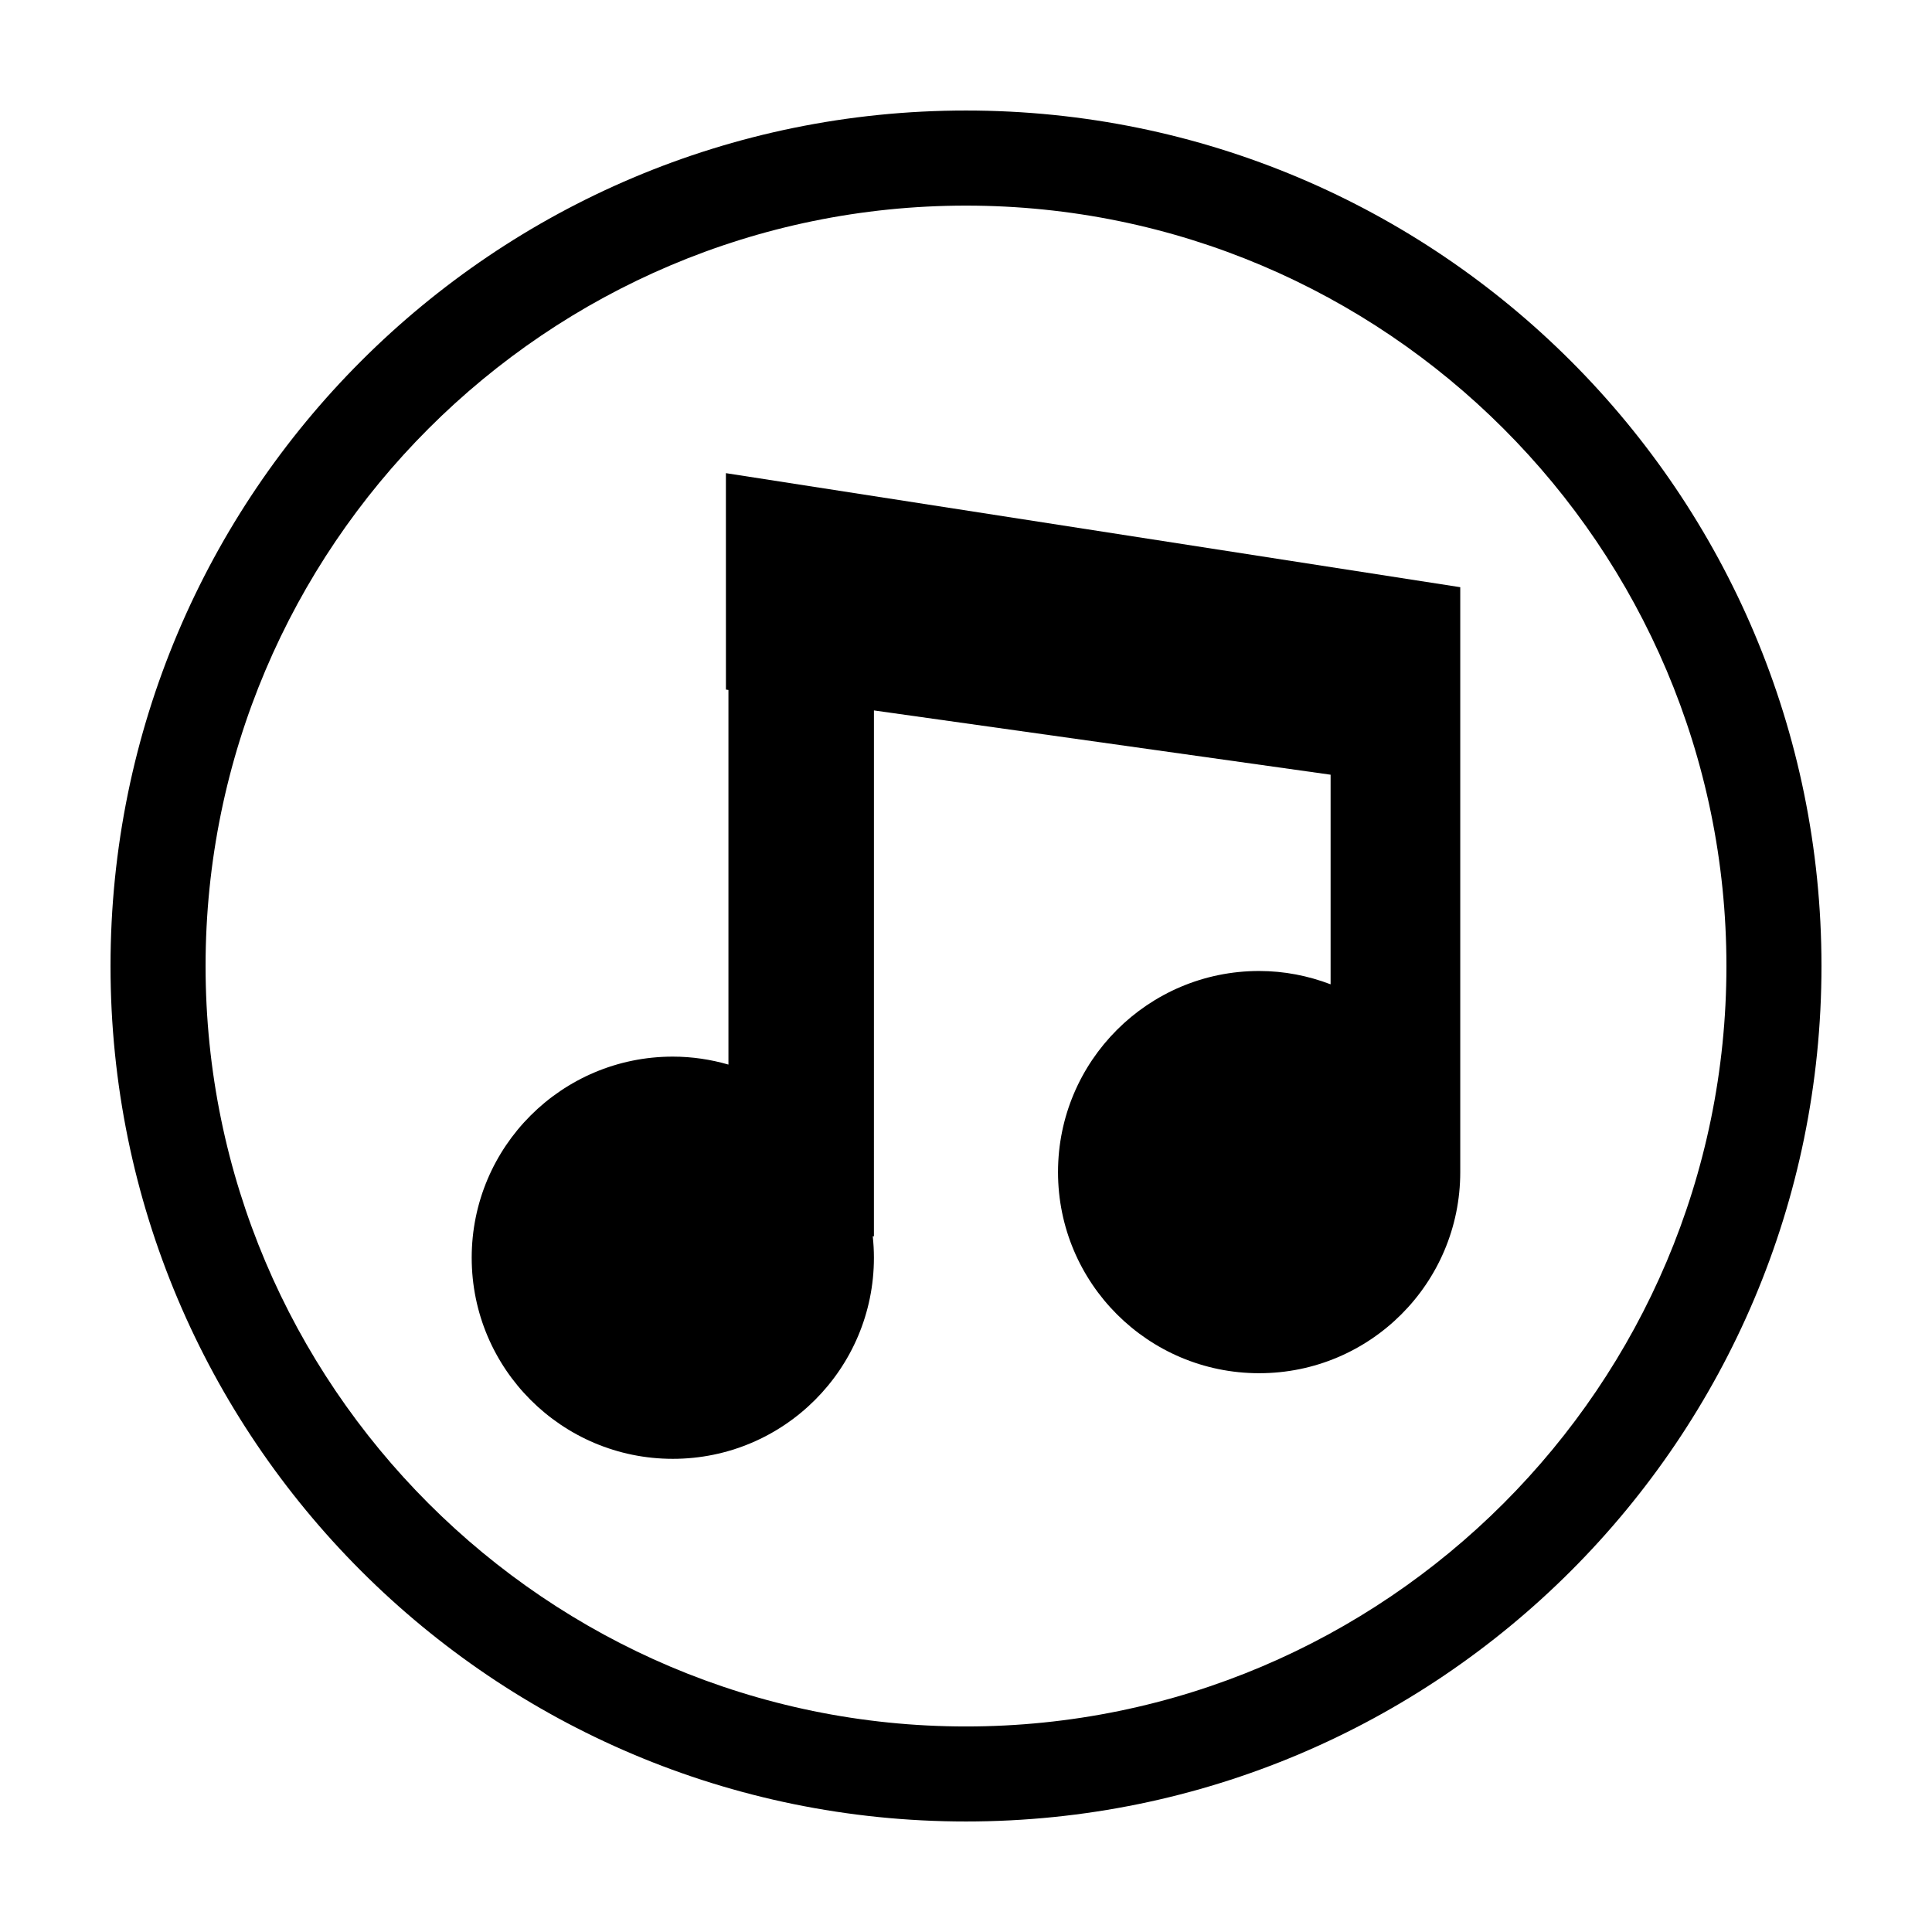
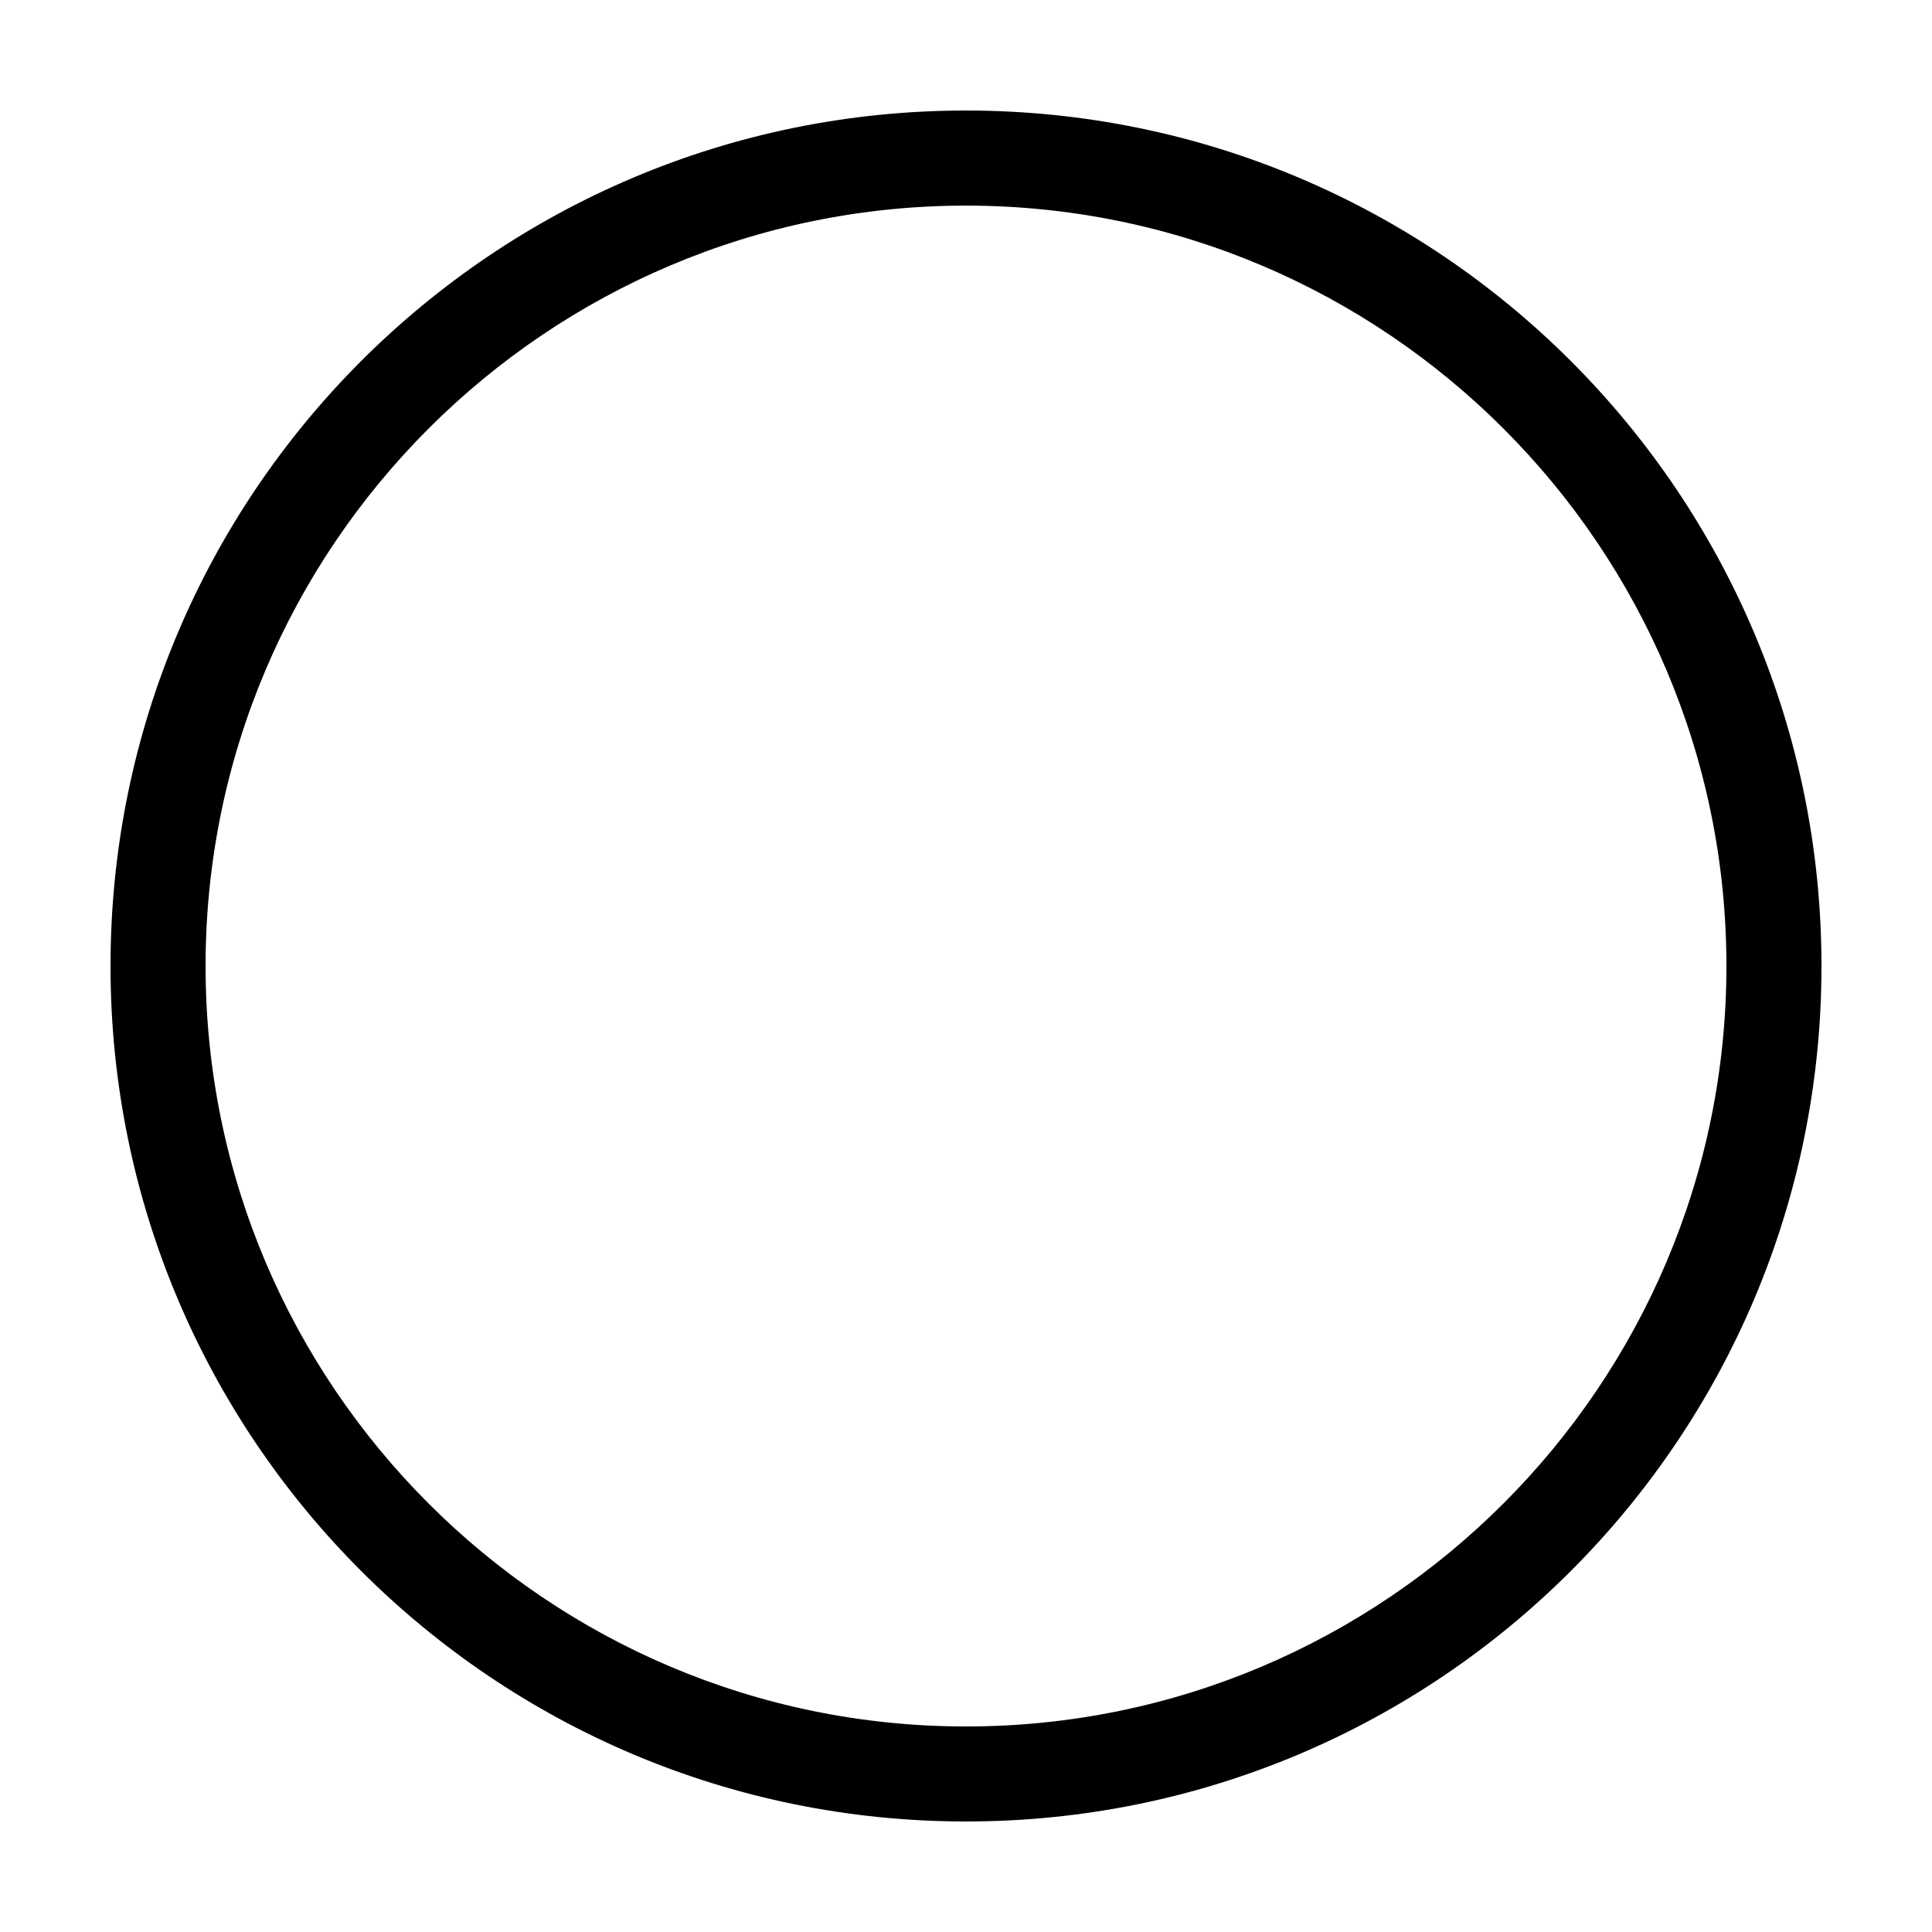
<svg xmlns="http://www.w3.org/2000/svg" fill="#000000" width="800px" height="800px" version="1.1" viewBox="144 144 512 512">
  <g>
    <path d="m400 173.29c-125.21 0-226.71 101.5-226.71 226.71 0 125.21 101.5 226.71 226.71 226.71s226.71-101.5 226.71-226.71c-0.004-125.21-101.5-226.71-226.71-226.71zm0 428.24c-111.12 0-201.52-90.402-201.52-201.52s90.402-201.52 201.52-201.52 201.52 90.402 201.52 201.52c0 111.12-90.406 201.52-201.52 201.52z" />
-     <path d="m336.38 326.75 0.664 0.098v99.277c-4.684-1.352-9.621-2.109-14.742-2.109-29.438-0.004-53.297 23.855-53.297 53.293s23.867 53.297 53.297 53.297c29.438 0 53.297-23.867 53.297-53.297 0-1.926-0.109-3.82-0.312-5.688l0.312 0.02 0.004-139.37 121.02 17.035v55.547c-5.894-2.246-12.262-3.531-18.941-3.531-29.438 0-53.297 23.867-53.297 53.297 0 29.438 23.867 53.297 53.297 53.297 29.441 0.012 53.301-23.855 53.301-53.293v-155.01l-194.61-30.223z" />
  </g>
</svg>